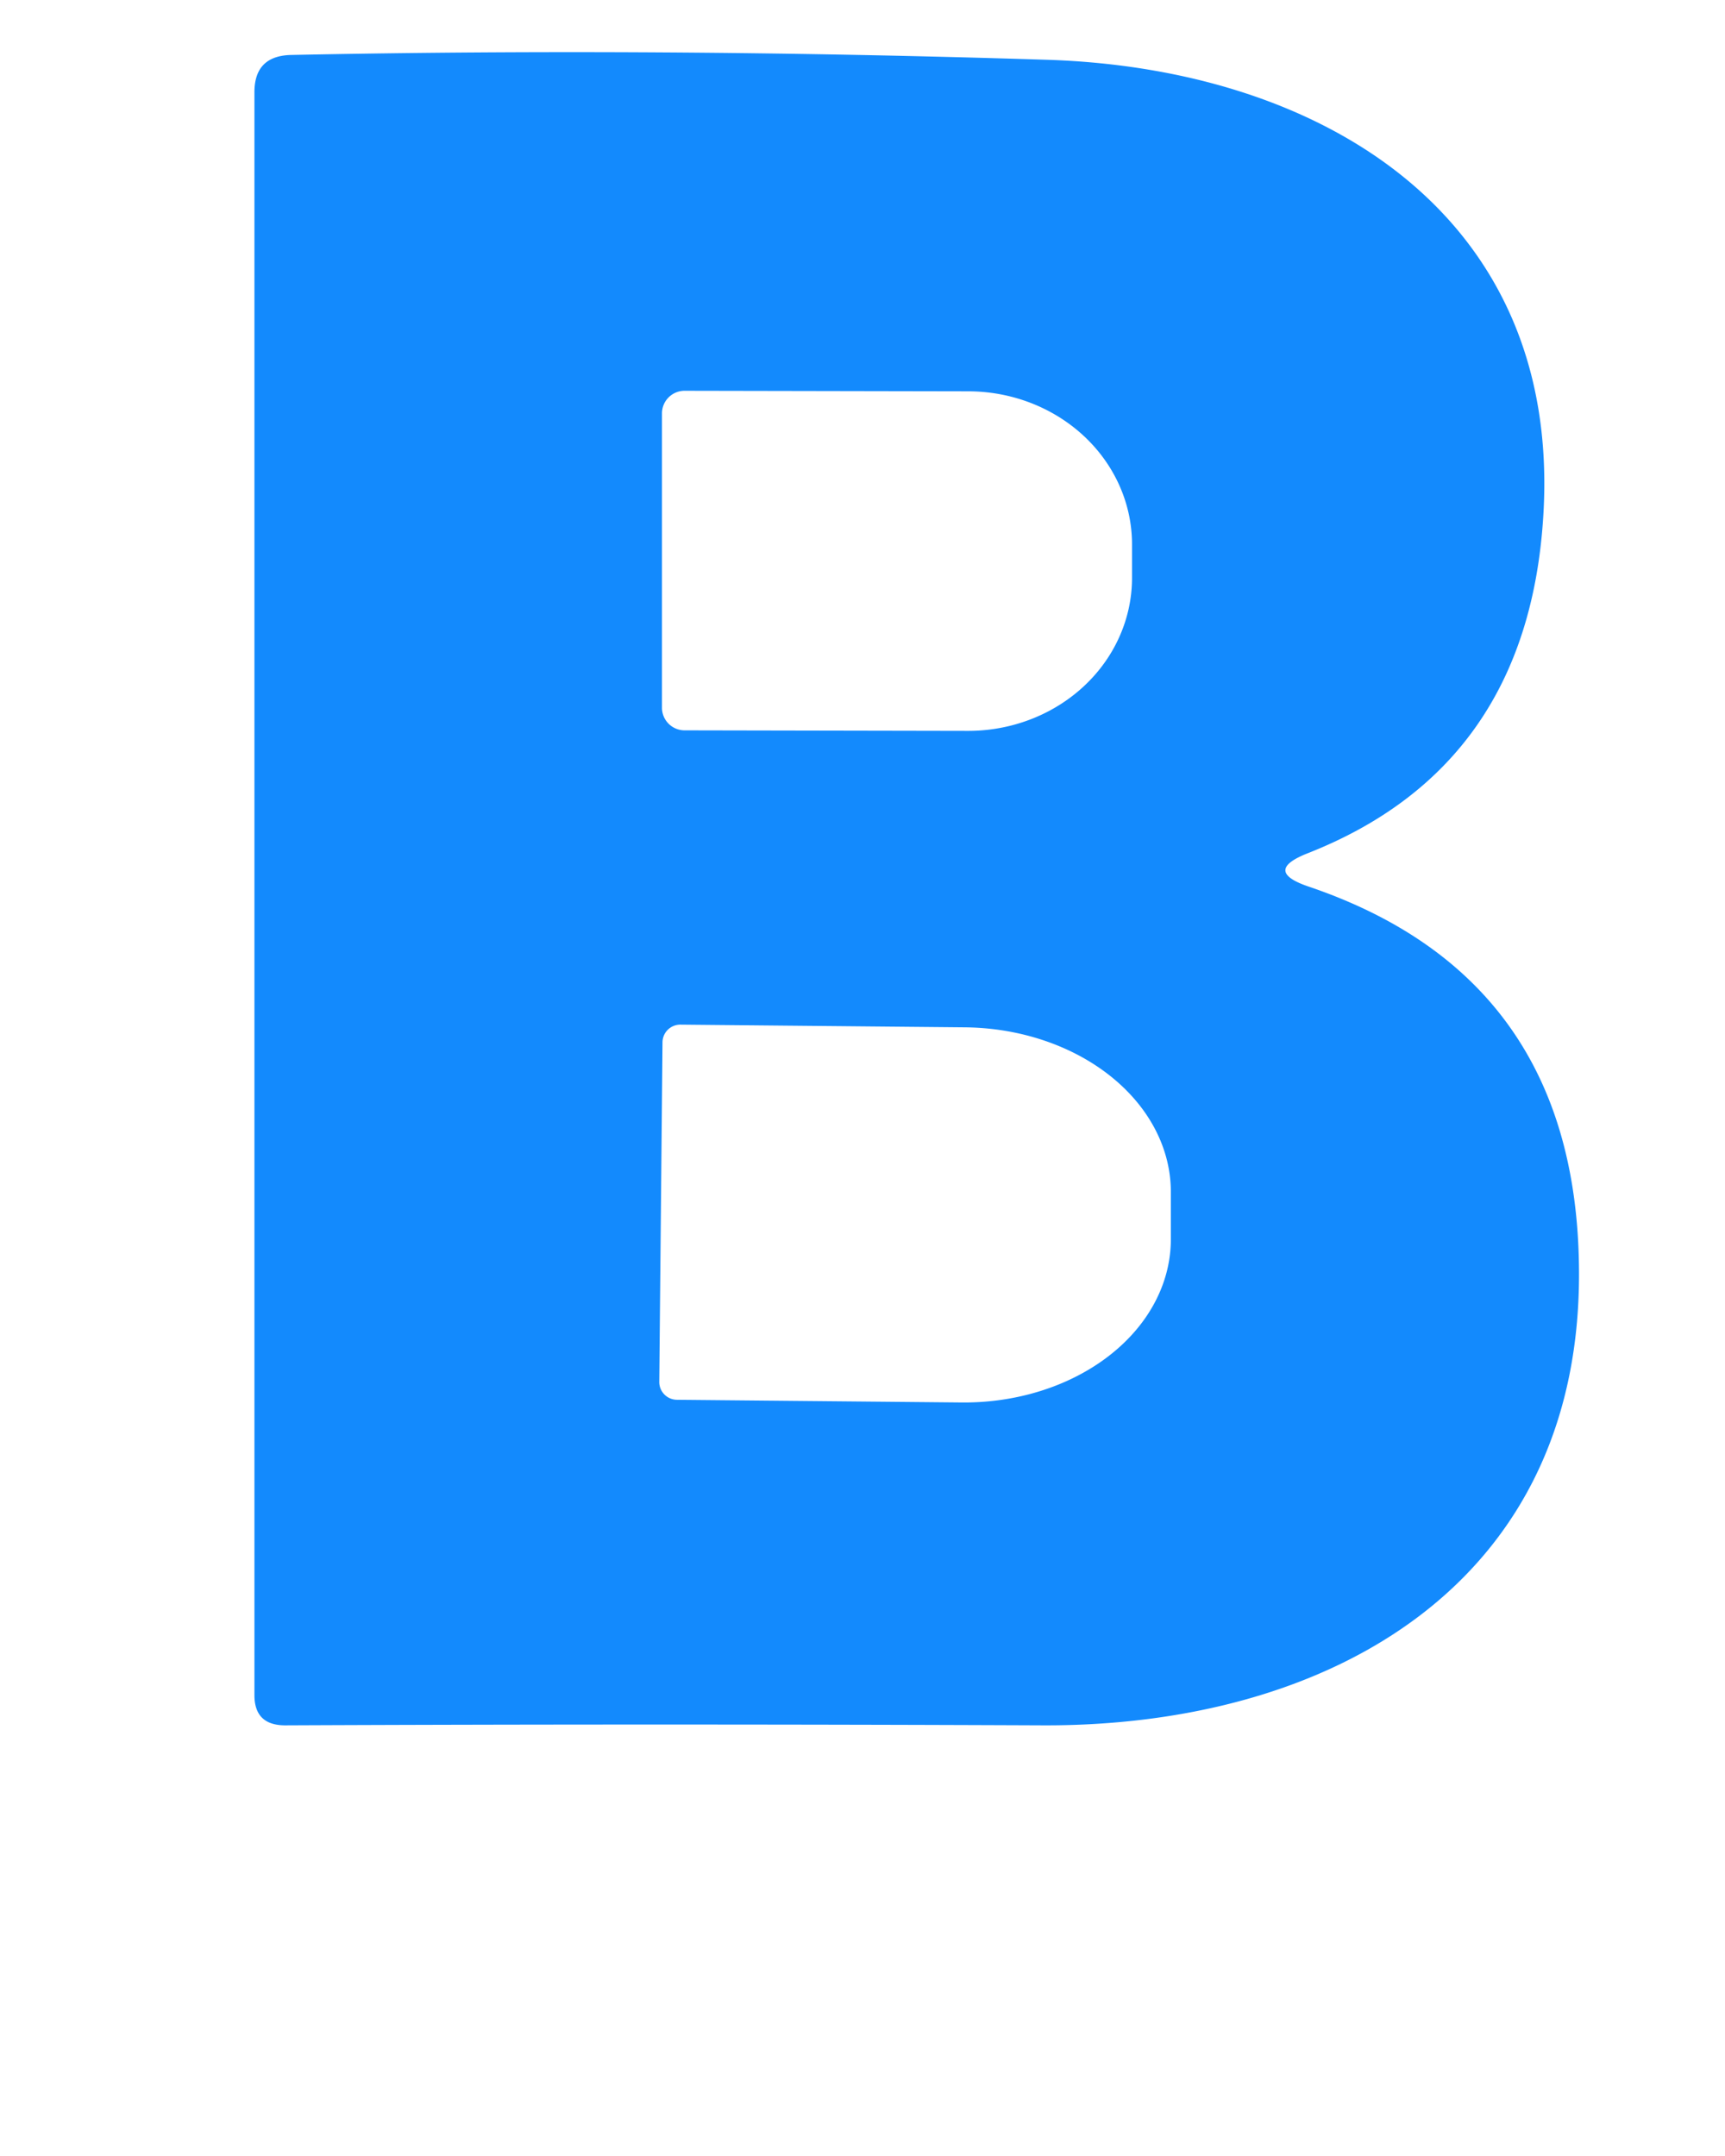
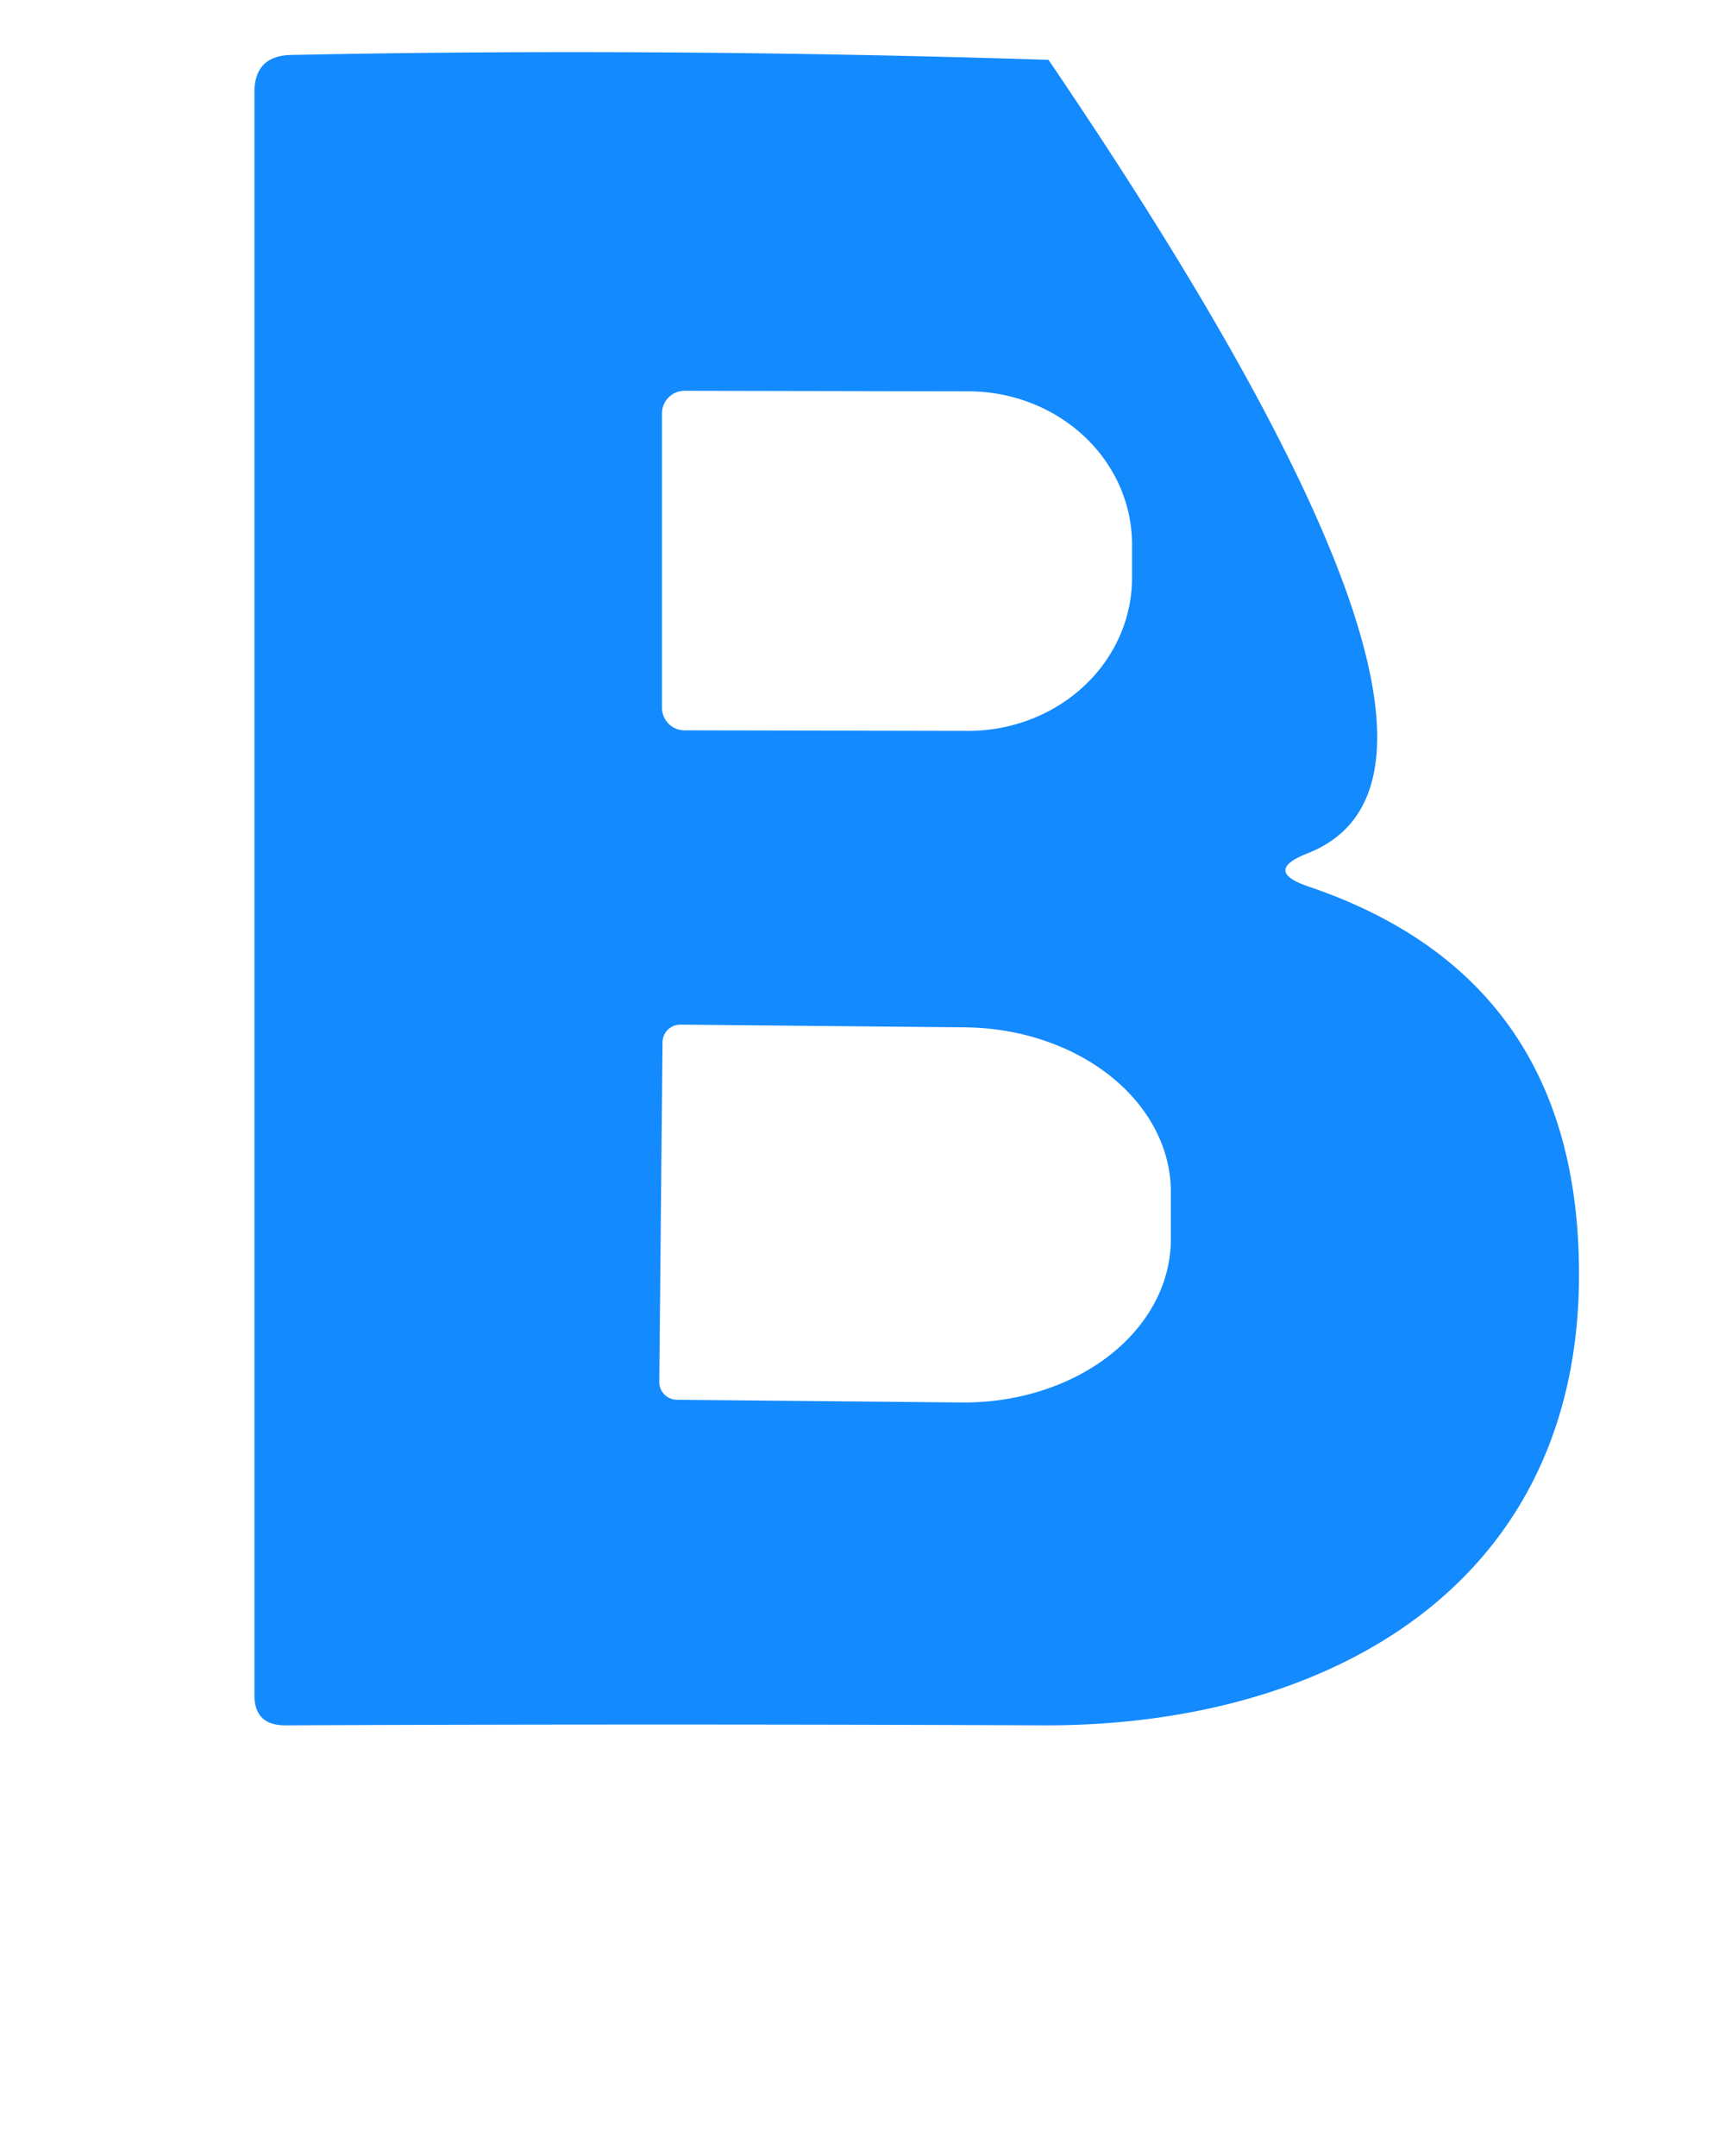
<svg xmlns="http://www.w3.org/2000/svg" version="1.1" viewBox="0.00 0.00 32.00 40.00">
-   <path fill="#138afd" d="   M 24.28 16.45   Q 29.20 18.12 29.29 23.44   C 29.40 29.38 24.67 32.03 19.35 32.01   Q 12.17 31.98 5.29 32.01   Q 4.72 32.01 4.72 31.45   L 4.72 1.71   Q 4.72 1.04 5.39 1.02   Q 12.20 0.88 19.45 1.11   C 24.52 1.28 28.97 3.99 28.63 9.56   Q 28.35 14.22 24.26 15.83   Q 23.42 16.16 24.28 16.45   Z   M 12.28 7.67   L 12.28 13.13   A 0.42 0.42 0.0 0 0 12.69 13.55   L 17.95 13.56   A 3.04 2.84 0.1 0 0 21.00 10.73   L 21.00 10.11   A 3.04 2.84 0.1 0 0 17.97 7.26   L 12.71 7.25   A 0.42 0.42 0.0 0 0 12.28 7.67   Z   M 12.29 19.34   L 12.23 25.64   A 0.33 0.33 0.0 0 0 12.56 25.97   L 17.84 26.02   A 3.85 3.04 0.5 0 0 21.72 23.01   L 21.72 22.13   A 3.85 3.04 0.5 0 0 17.90 19.06   L 12.62 19.01   A 0.33 0.33 0.0 0 0 12.29 19.34   Z" />
+   <path fill="#138afd" d="   M 24.28 16.45   Q 29.20 18.12 29.29 23.44   C 29.40 29.38 24.67 32.03 19.35 32.01   Q 12.17 31.98 5.29 32.01   Q 4.72 32.01 4.72 31.45   L 4.72 1.71   Q 4.72 1.04 5.39 1.02   Q 12.20 0.88 19.45 1.11   Q 28.35 14.22 24.26 15.83   Q 23.42 16.16 24.28 16.45   Z   M 12.28 7.67   L 12.28 13.13   A 0.42 0.42 0.0 0 0 12.69 13.55   L 17.95 13.56   A 3.04 2.84 0.1 0 0 21.00 10.73   L 21.00 10.11   A 3.04 2.84 0.1 0 0 17.97 7.26   L 12.71 7.25   A 0.42 0.42 0.0 0 0 12.28 7.67   Z   M 12.29 19.34   L 12.23 25.64   A 0.33 0.33 0.0 0 0 12.56 25.97   L 17.84 26.02   A 3.85 3.04 0.5 0 0 21.72 23.01   L 21.72 22.13   A 3.85 3.04 0.5 0 0 17.90 19.06   L 12.62 19.01   A 0.33 0.33 0.0 0 0 12.29 19.34   Z" />
</svg>